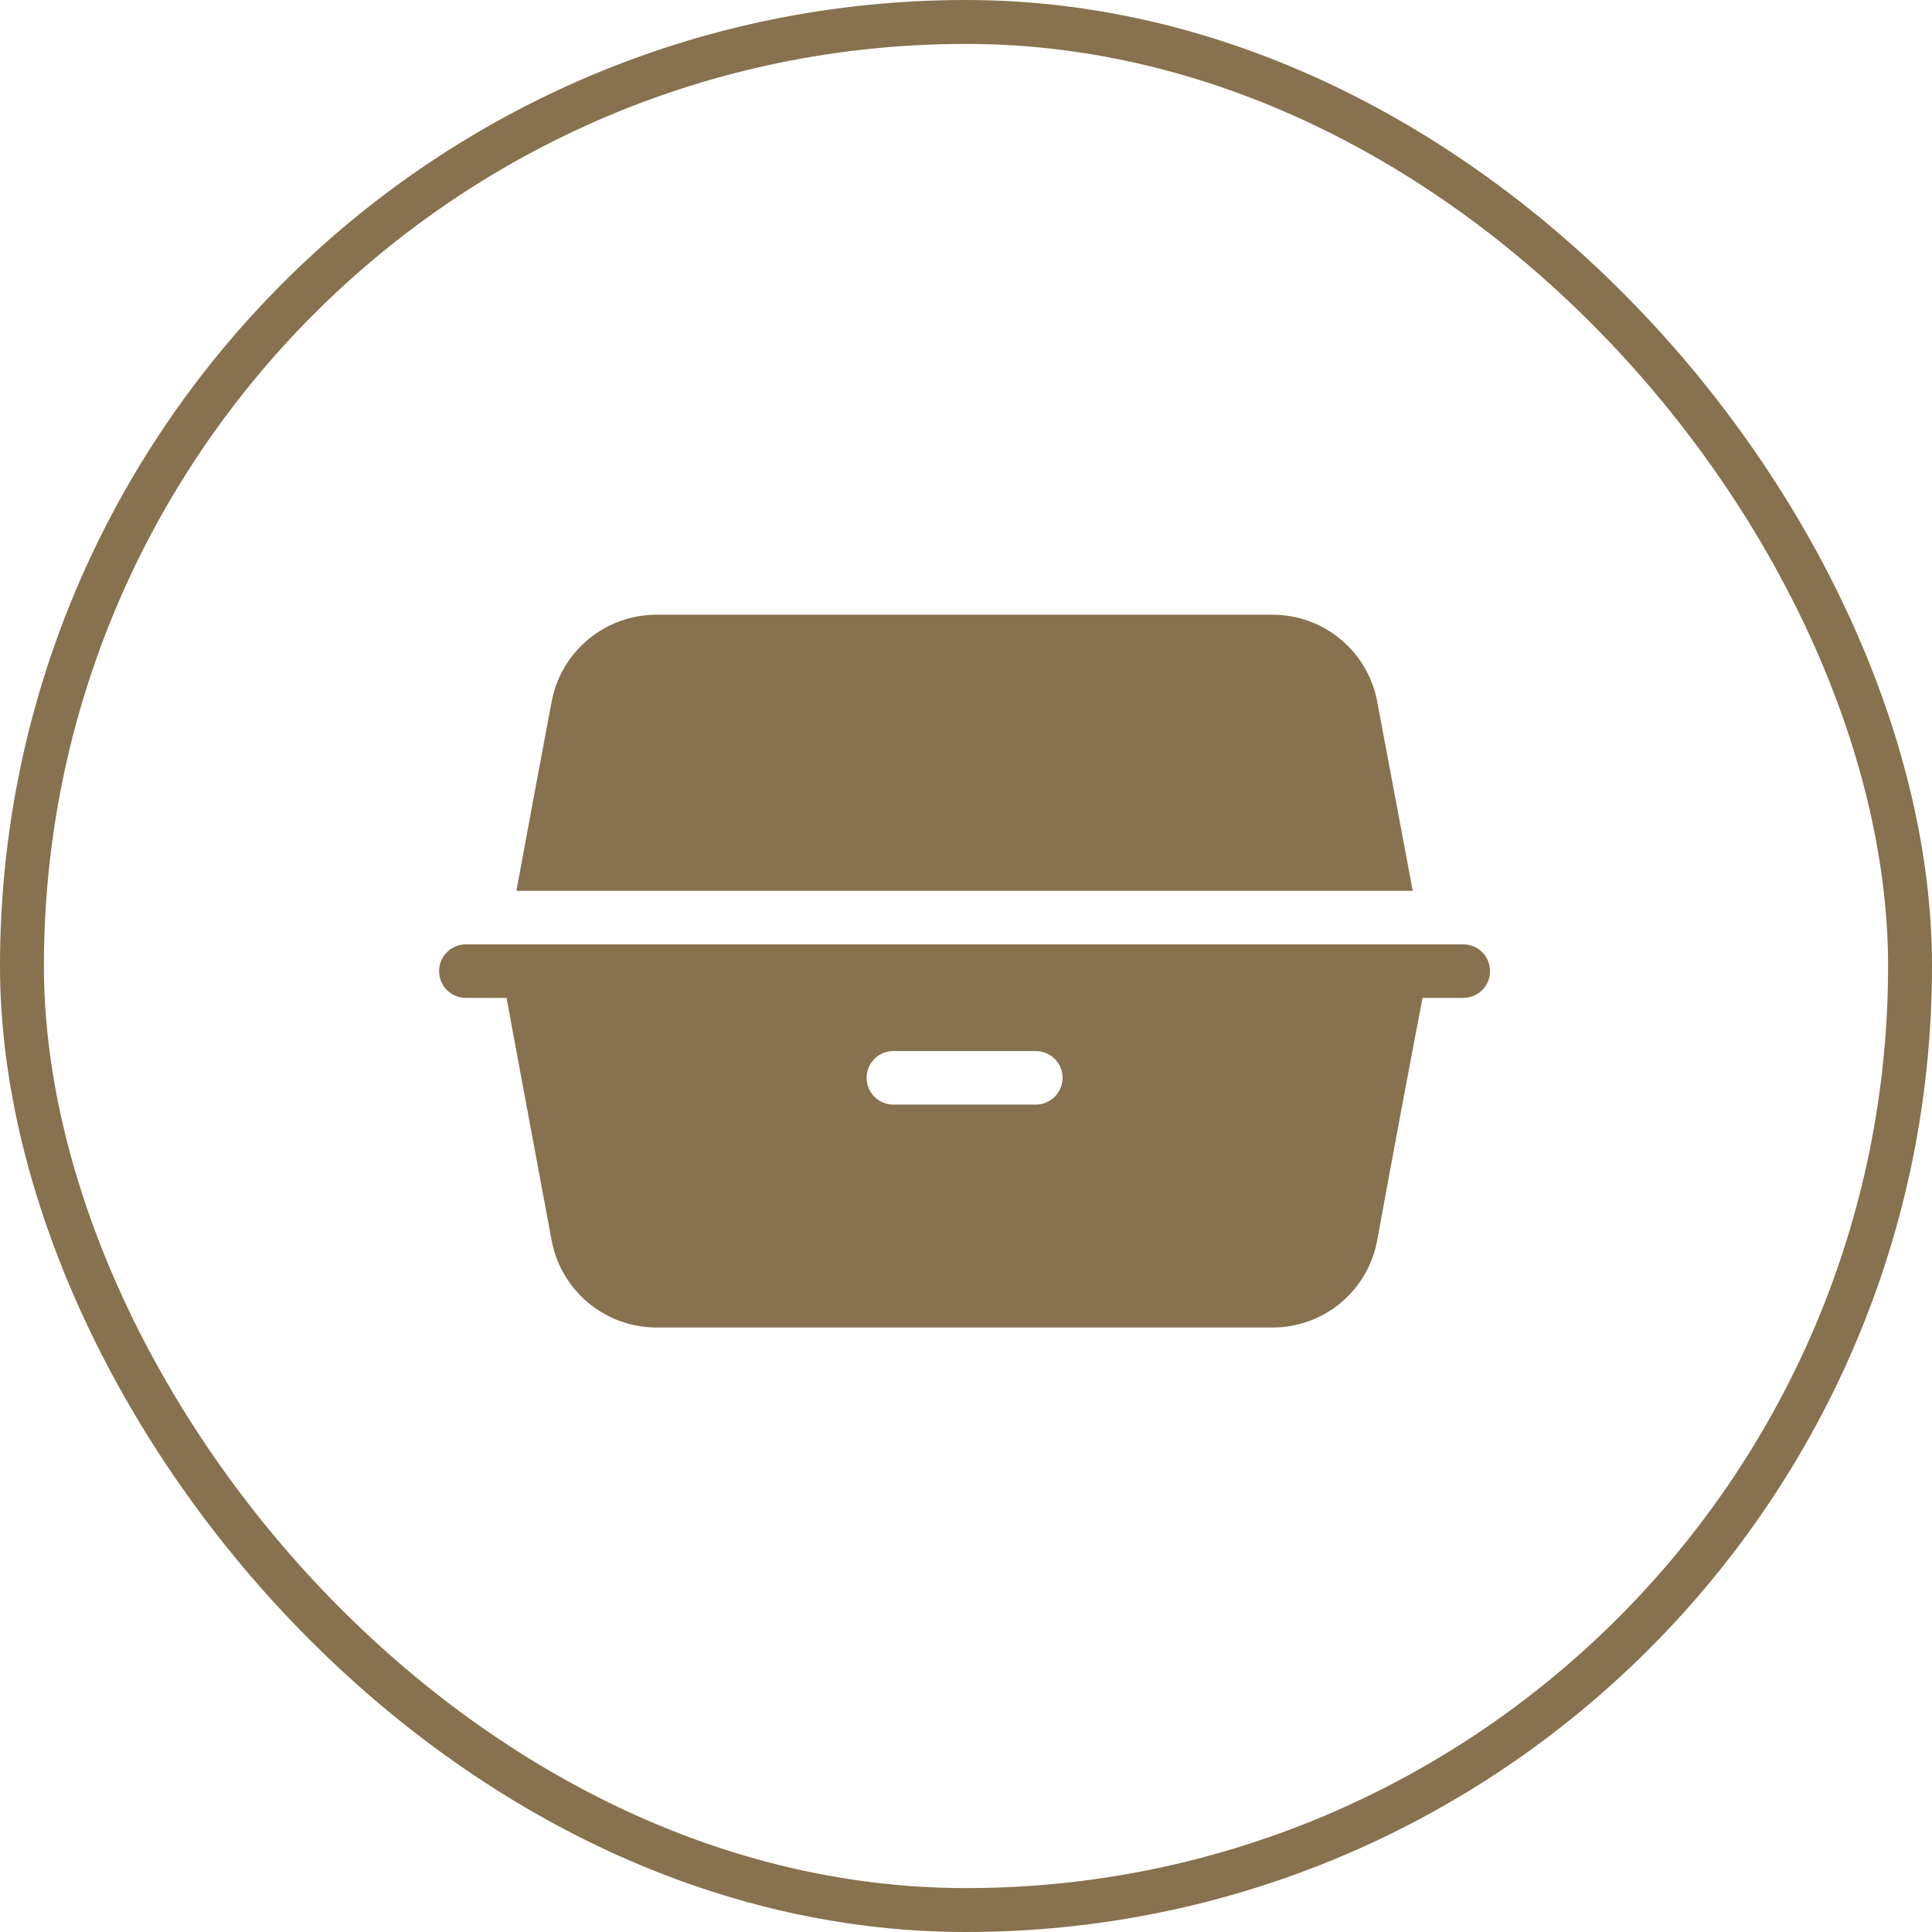
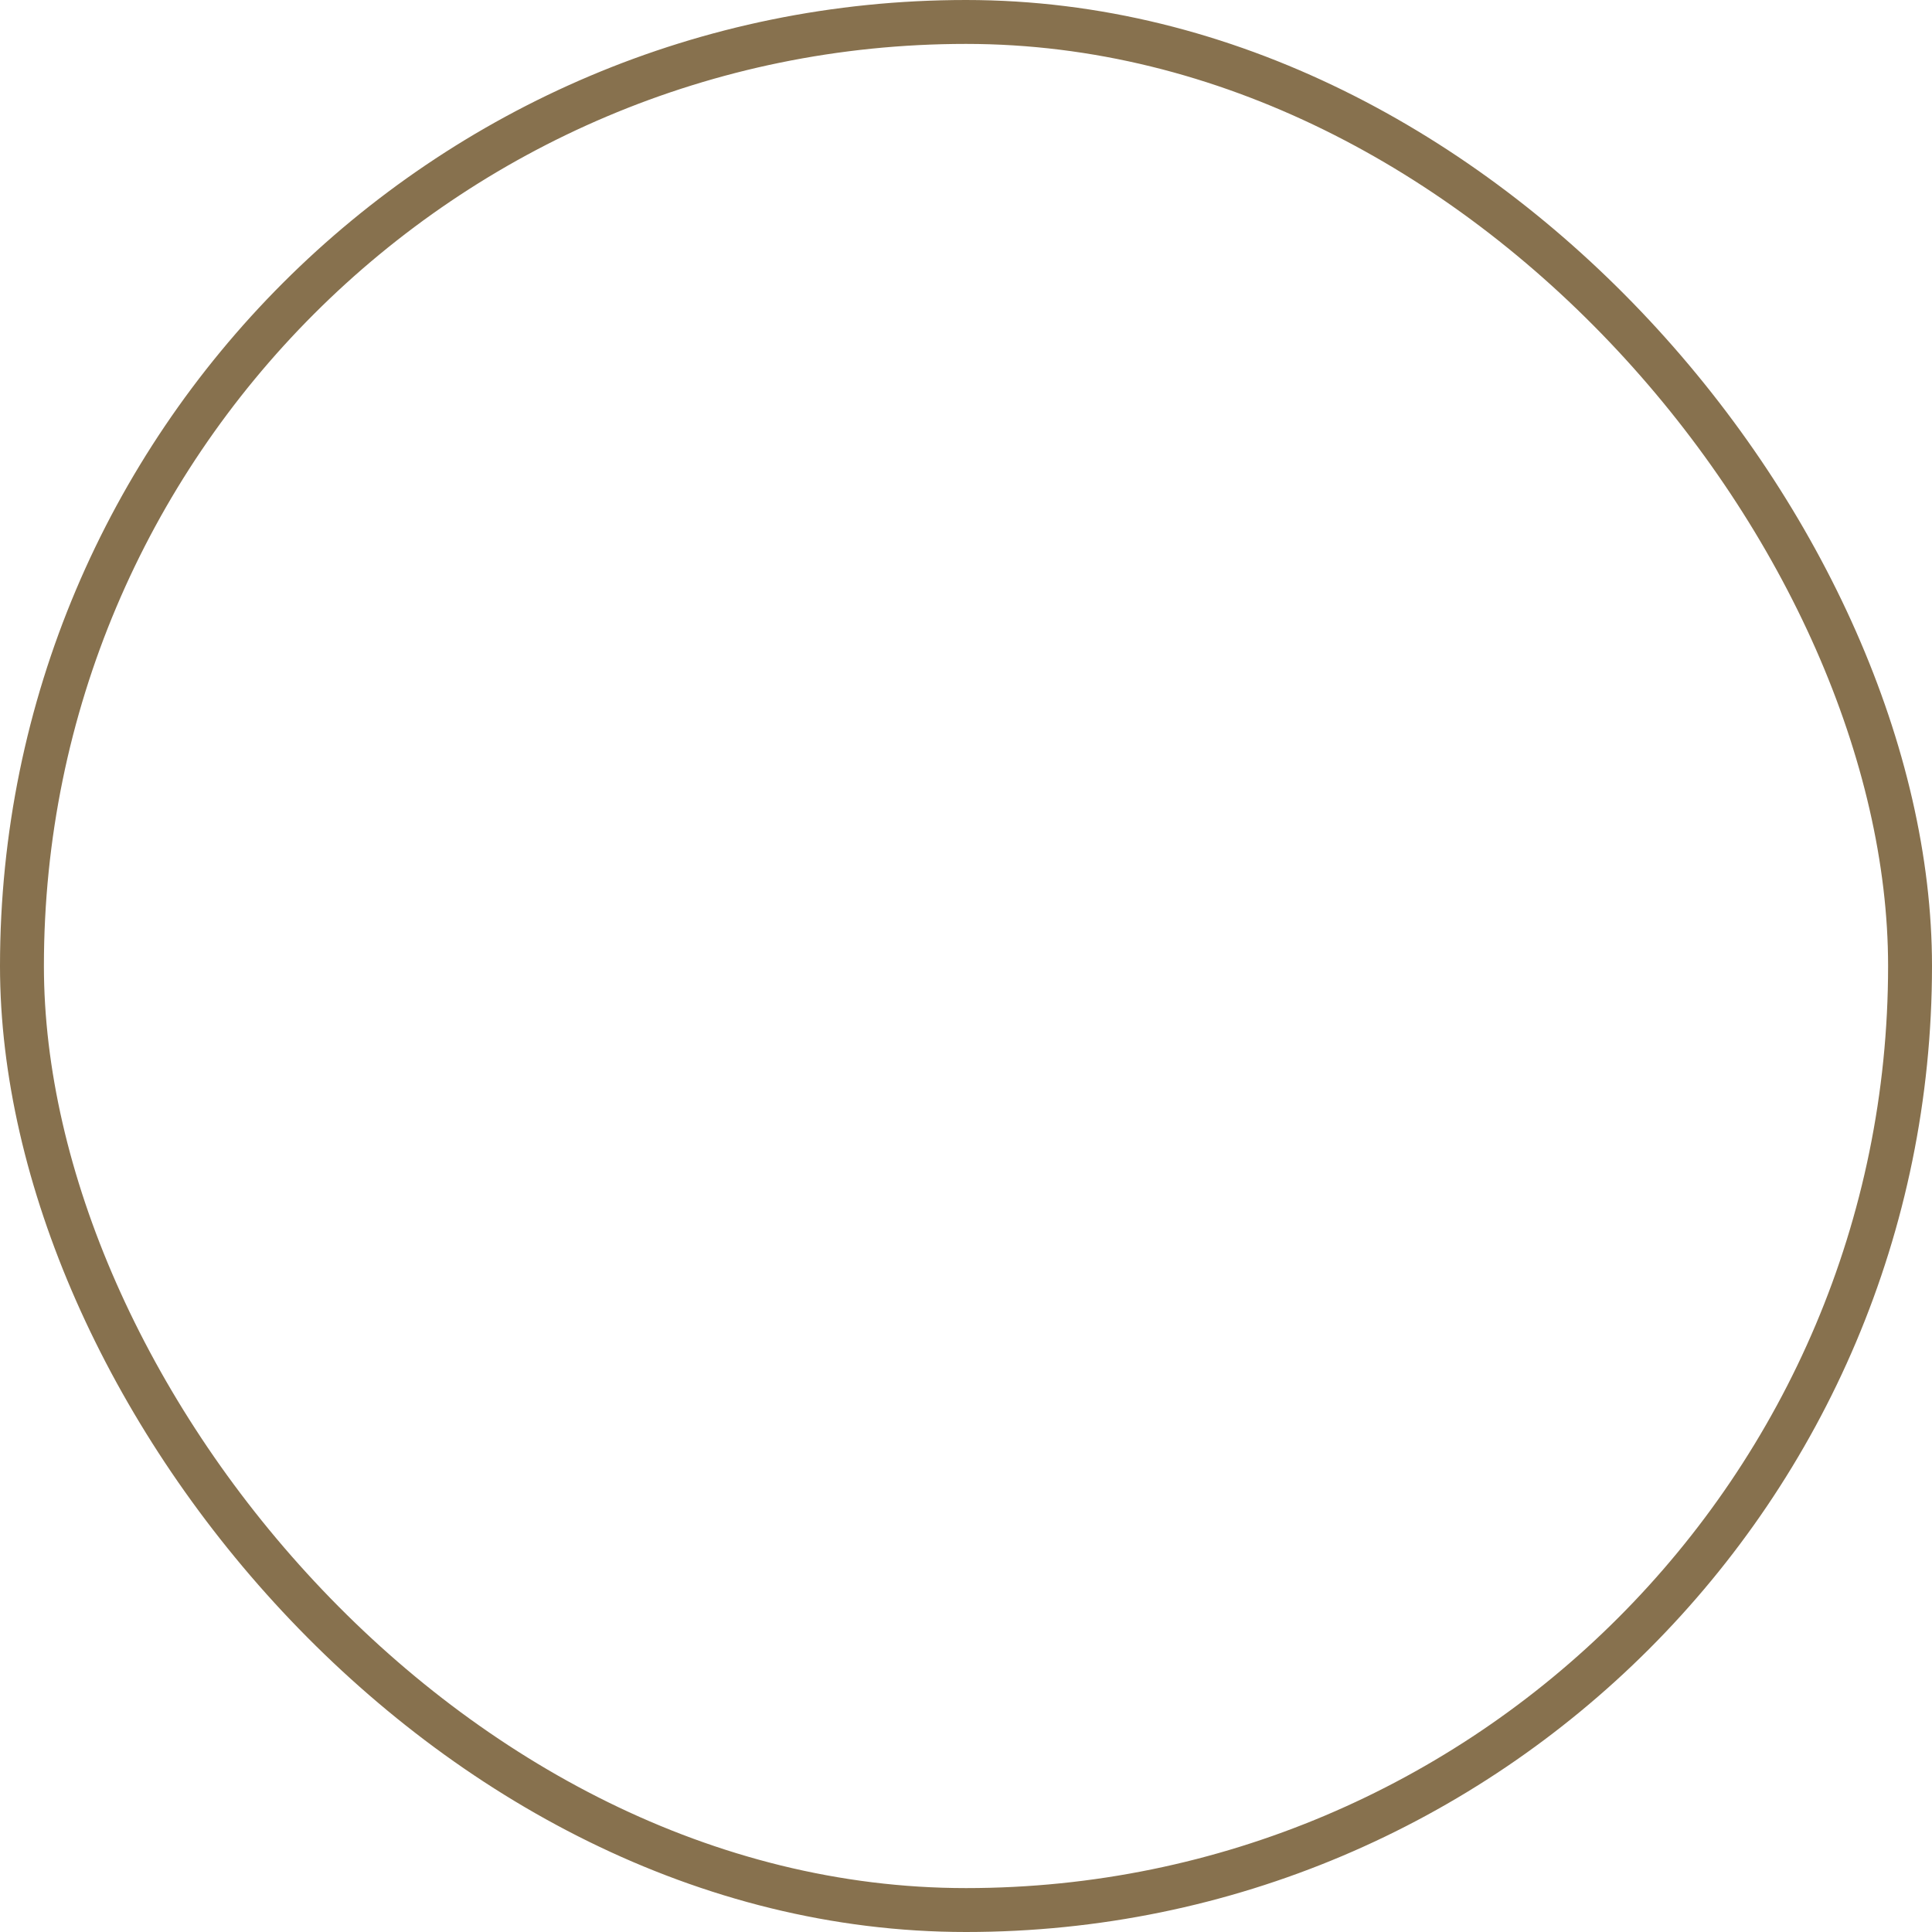
<svg xmlns="http://www.w3.org/2000/svg" width="44" height="44" viewBox="0 0 44 44" fill="none">
  <rect x="0.5" y="0.5" width="43" height="43" rx="21.5" stroke="#87714E" />
-   <path d="M31.367 15.989C31.265 15.431 30.971 14.925 30.535 14.562C30.099 14.198 29.549 14 28.981 14H14.954C14.385 13.999 13.835 14.198 13.397 14.561C12.96 14.925 12.664 15.43 12.561 15.989C12.314 17.305 12 18.98 11.761 20.288H32.174L31.367 15.989ZM33.326 21.507H10.609C10.448 21.507 10.293 21.572 10.178 21.686C10.064 21.8 10 21.955 10 22.117C10 22.278 10.064 22.433 10.178 22.548C10.293 22.662 10.448 22.726 10.609 22.726H11.537C11.746 23.878 12.225 26.427 12.561 28.237C12.663 28.797 12.958 29.304 13.395 29.669C13.833 30.034 14.384 30.234 14.954 30.233H28.981C29.55 30.233 30.101 30.034 30.537 29.669C30.973 29.303 31.267 28.797 31.367 28.237C31.696 26.427 32.174 23.878 32.398 22.726H33.326C33.487 22.726 33.642 22.662 33.757 22.548C33.871 22.433 33.935 22.278 33.935 22.117C33.935 21.955 33.871 21.8 33.757 21.686C33.642 21.572 33.487 21.507 33.326 21.507ZM23.605 25.156H20.345C20.183 25.156 20.028 25.092 19.914 24.978C19.8 24.863 19.736 24.709 19.736 24.547C19.736 24.385 19.8 24.23 19.914 24.116C20.028 24.002 20.183 23.937 20.345 23.937H23.59C23.752 23.937 23.907 24.002 24.021 24.116C24.135 24.23 24.2 24.385 24.2 24.547C24.2 24.709 24.135 24.863 24.021 24.978C23.907 25.092 23.752 25.156 23.59 25.156H23.605Z" fill="#87714E" />
</svg>